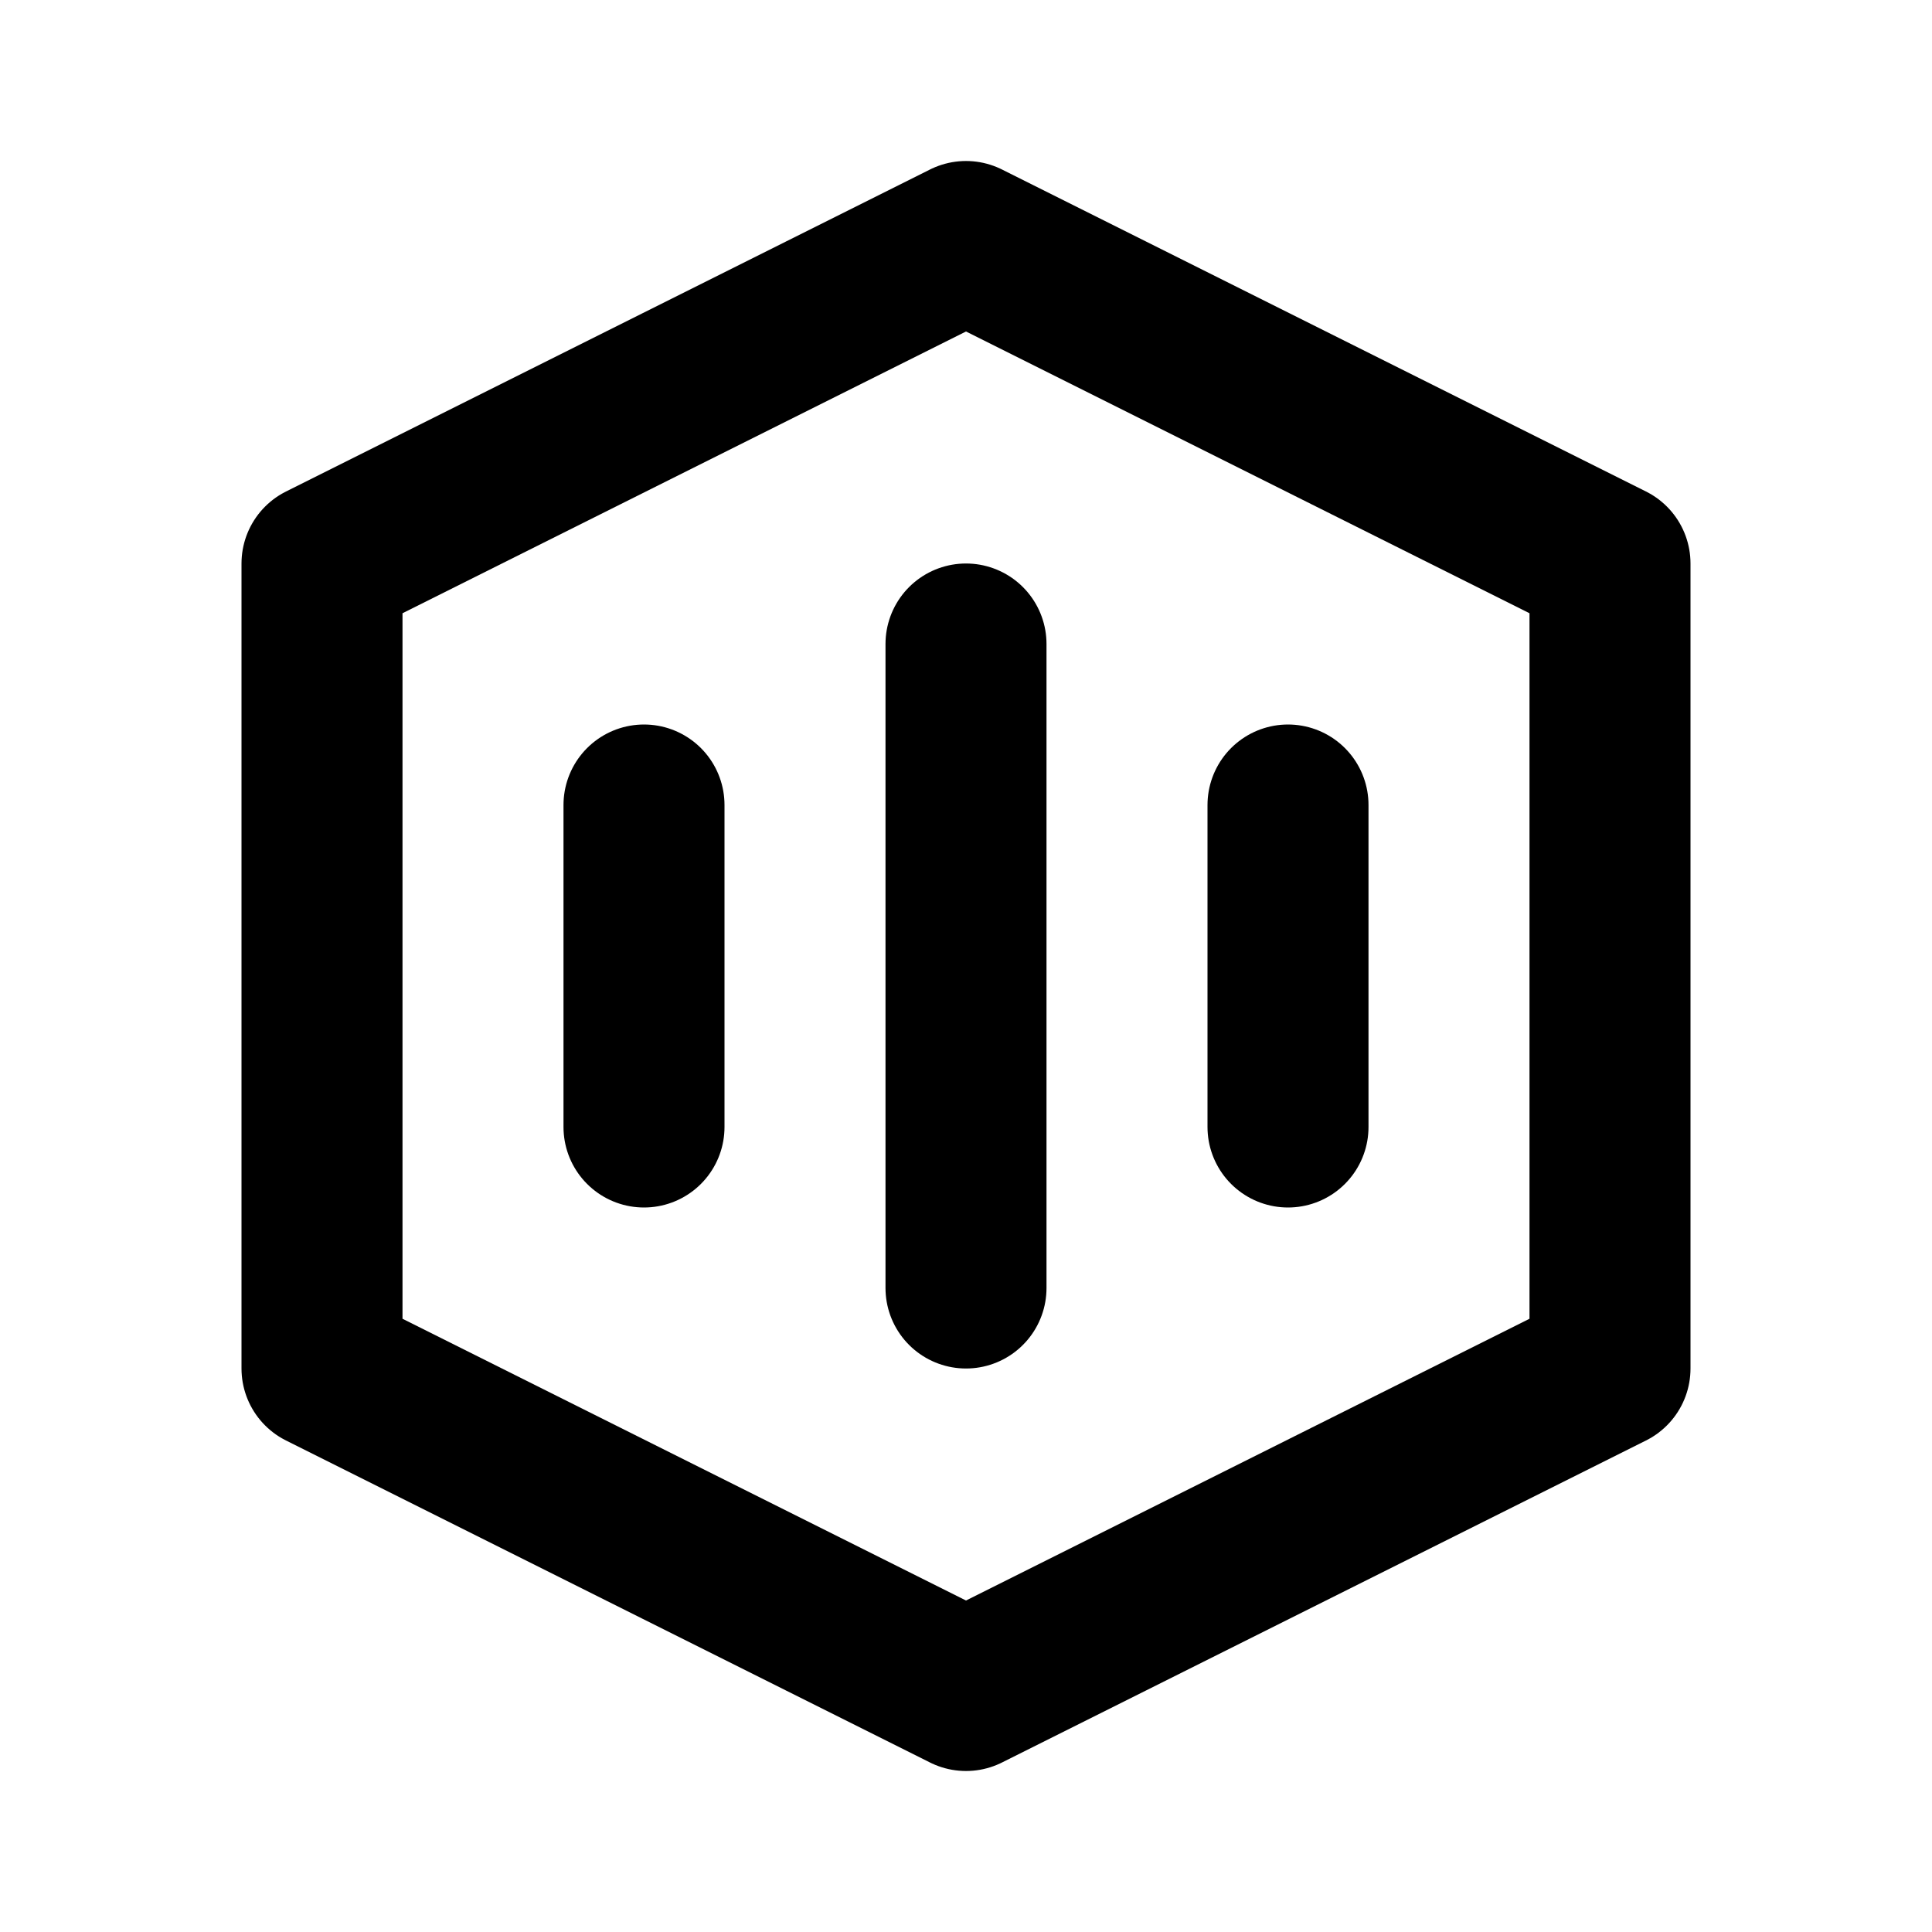
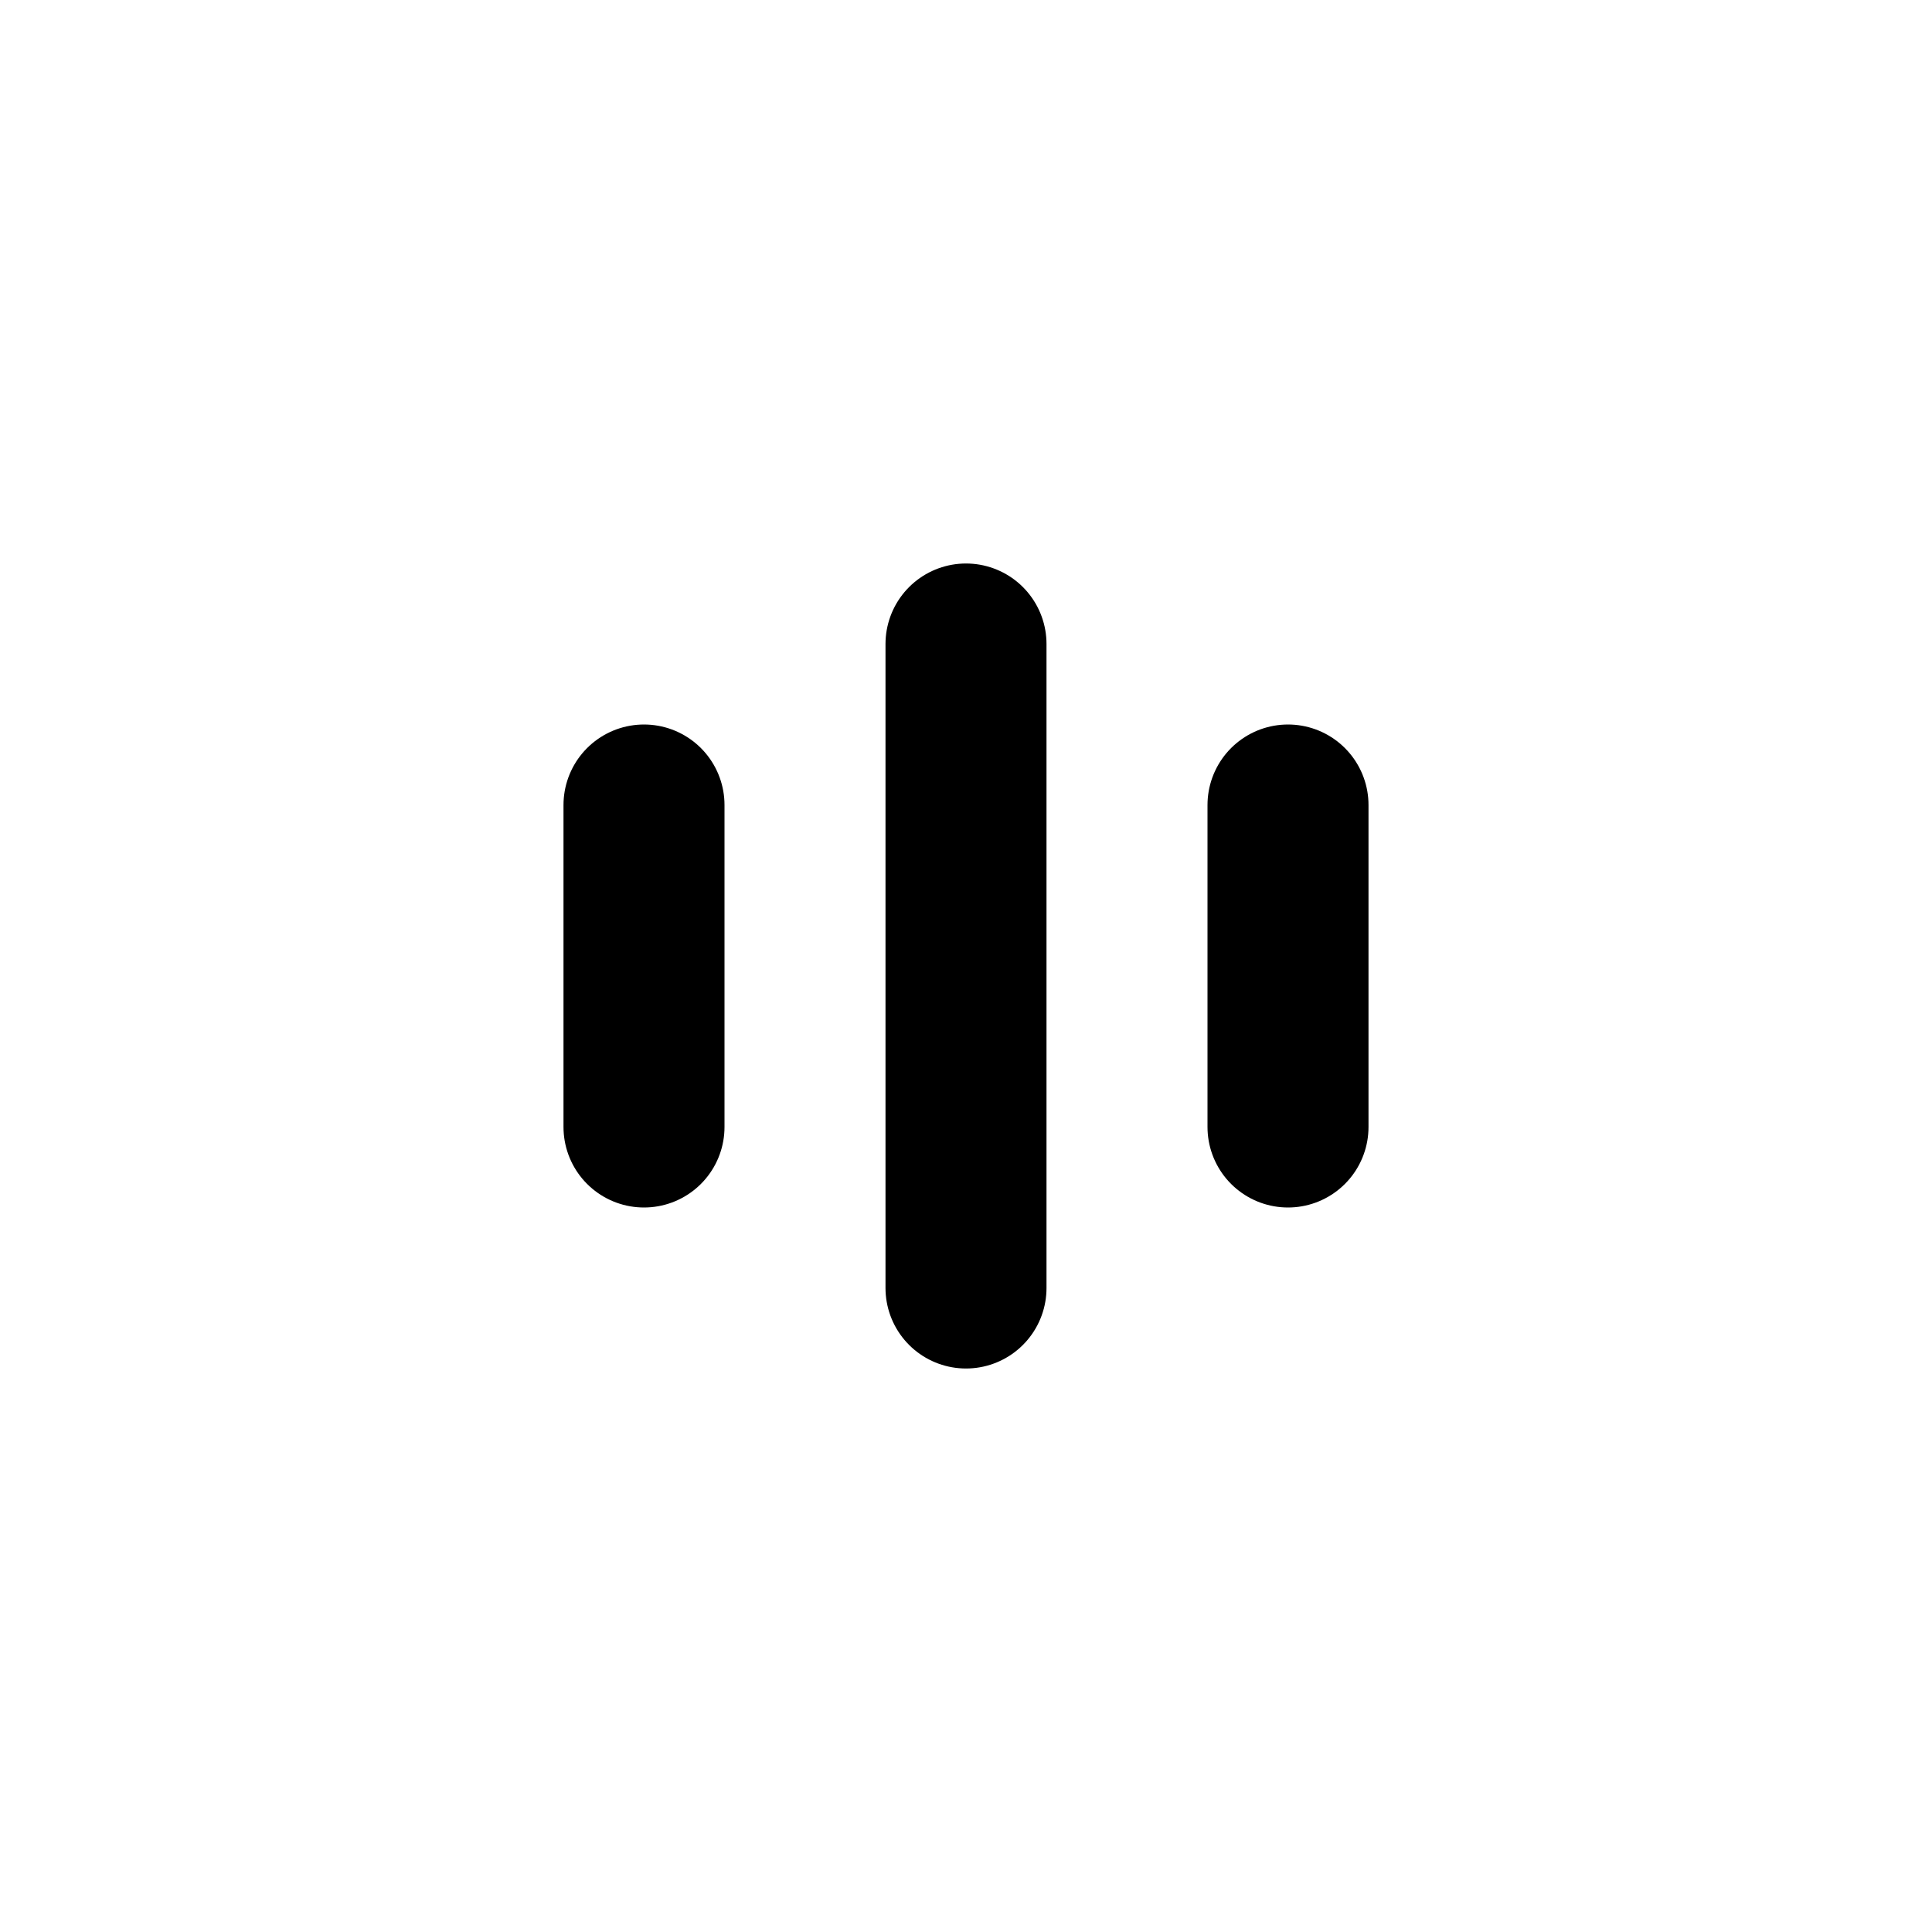
<svg xmlns="http://www.w3.org/2000/svg" width="24" height="24" viewBox="0 0 24 24" fill="none">
-   <path d="M12 3L20 7V17L12 21L4 17V7L12 3Z" stroke="currentColor" stroke-width="2" stroke-linecap="round" stroke-linejoin="round" />
  <path d="M12 8V16M8 10V14M16 10V14" stroke="currentColor" stroke-width="2" stroke-linecap="round" stroke-linejoin="round" />
</svg>